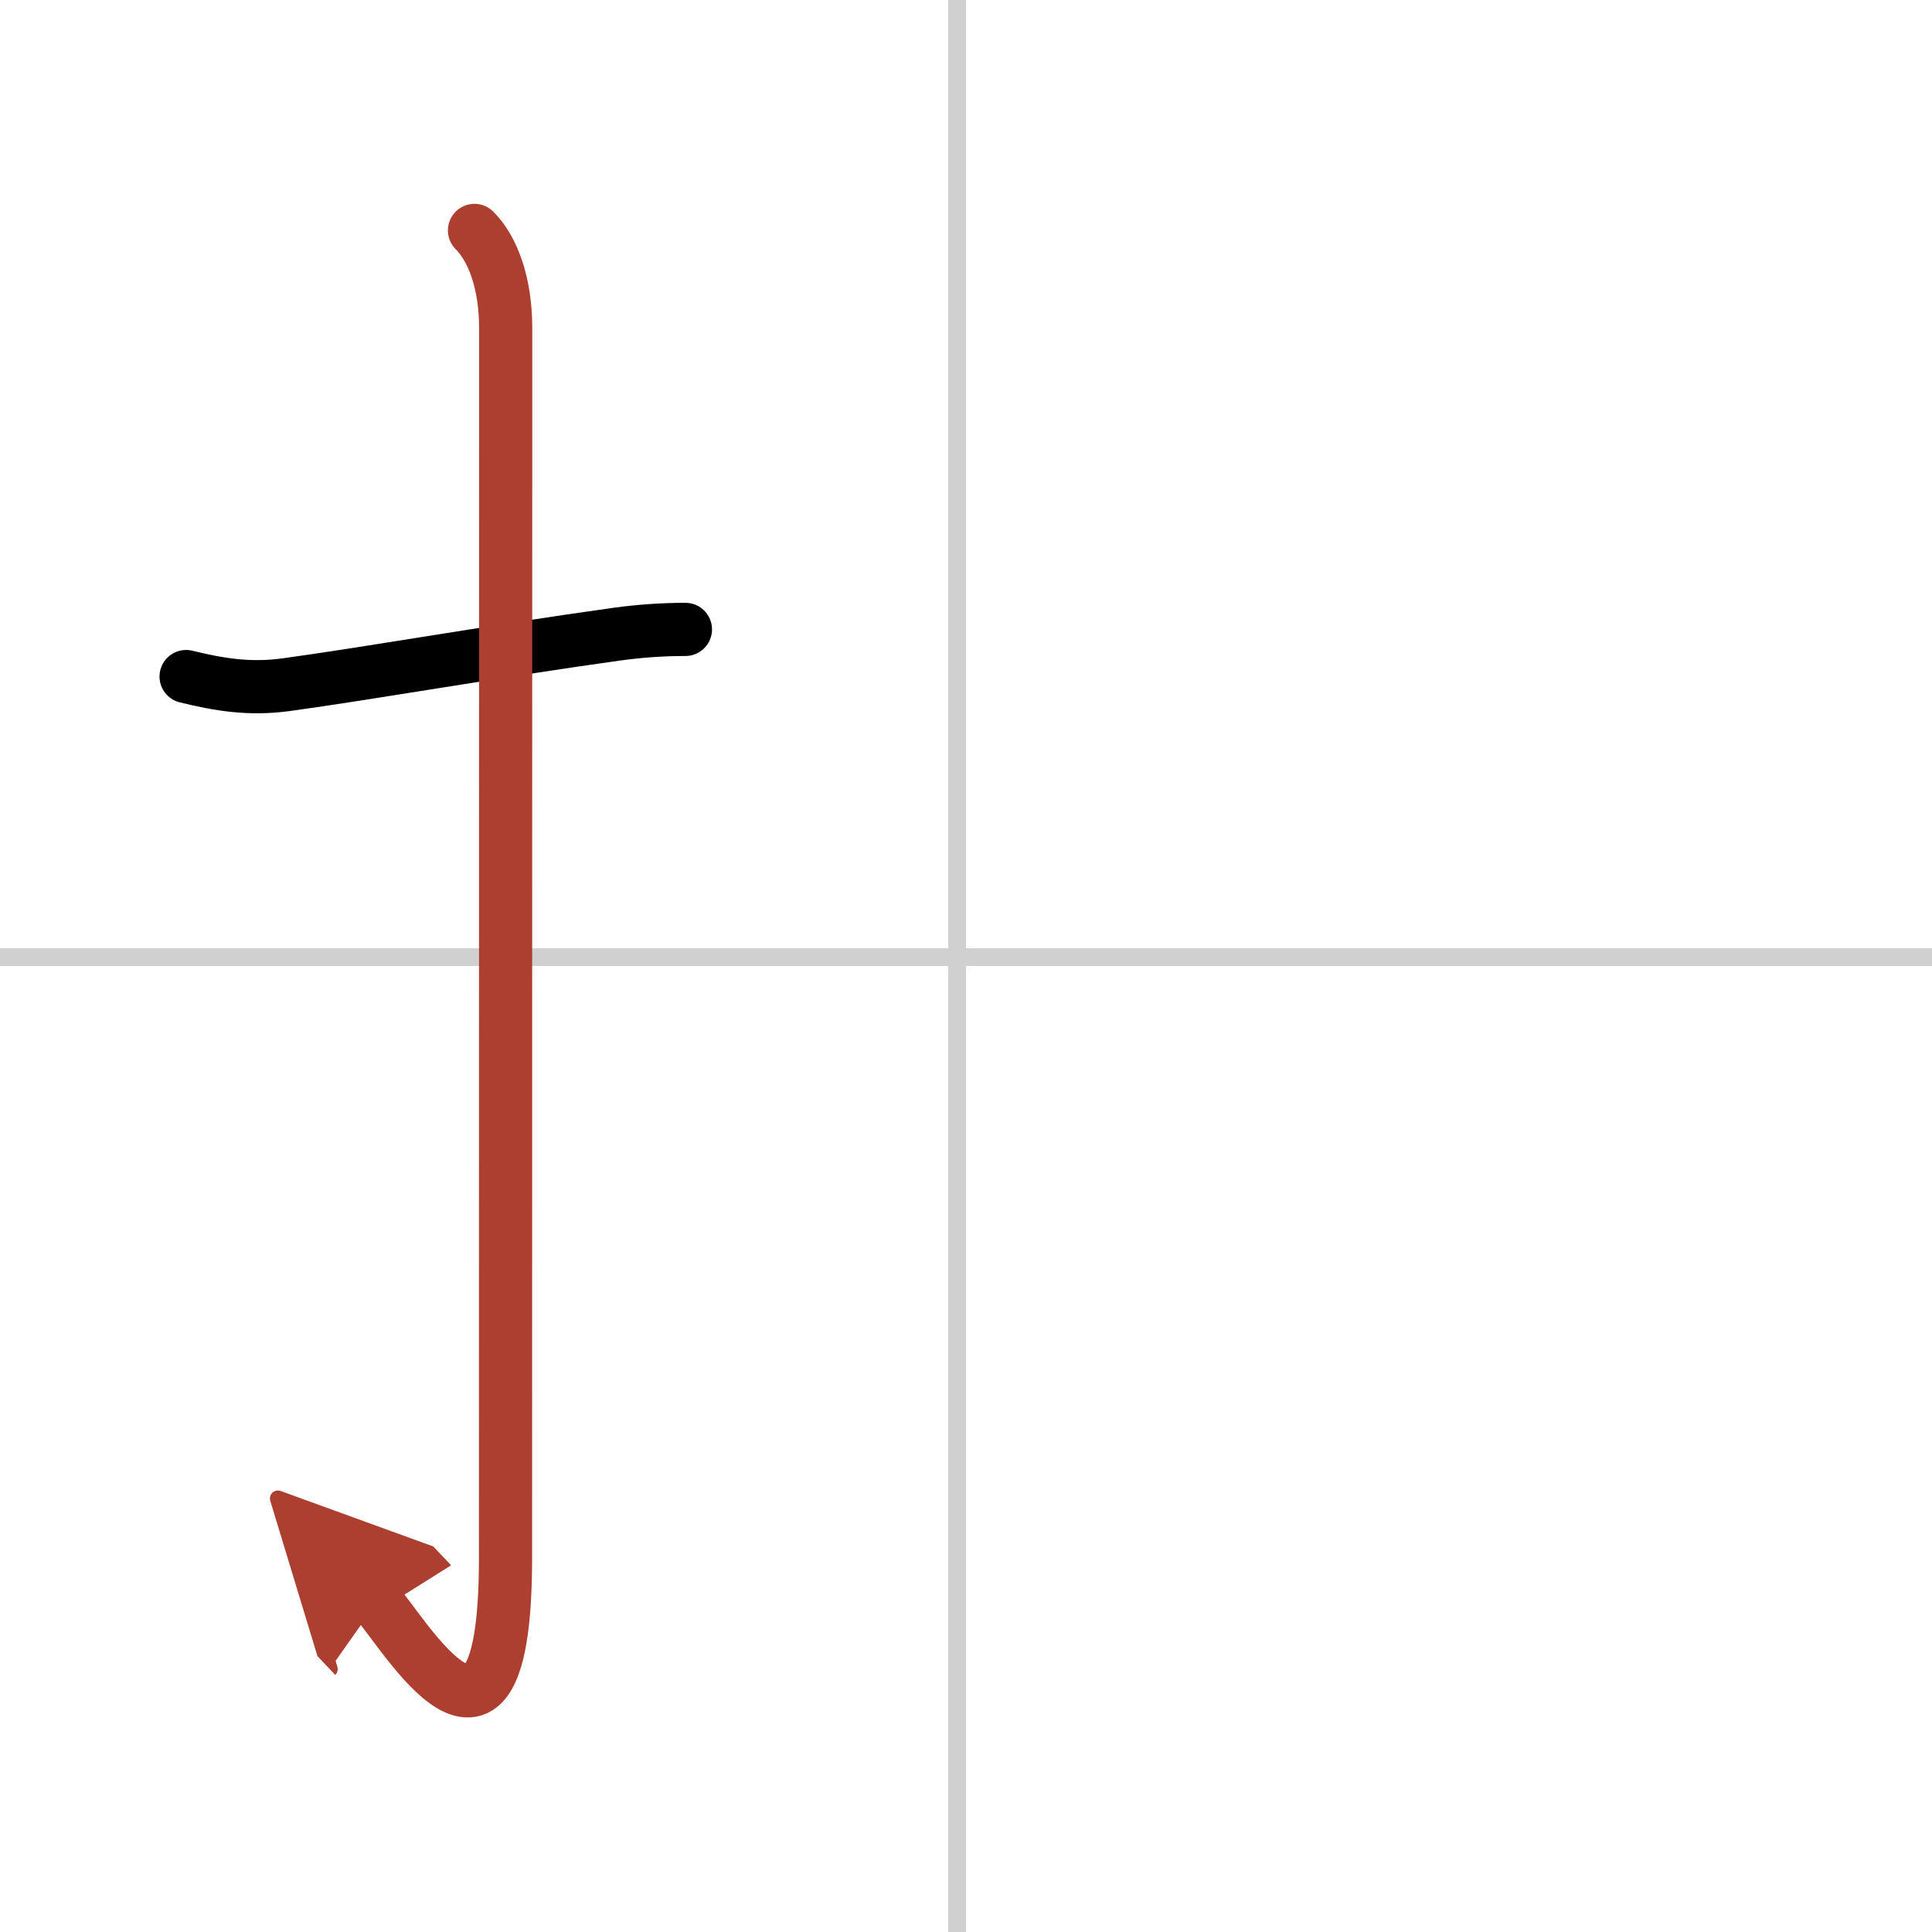
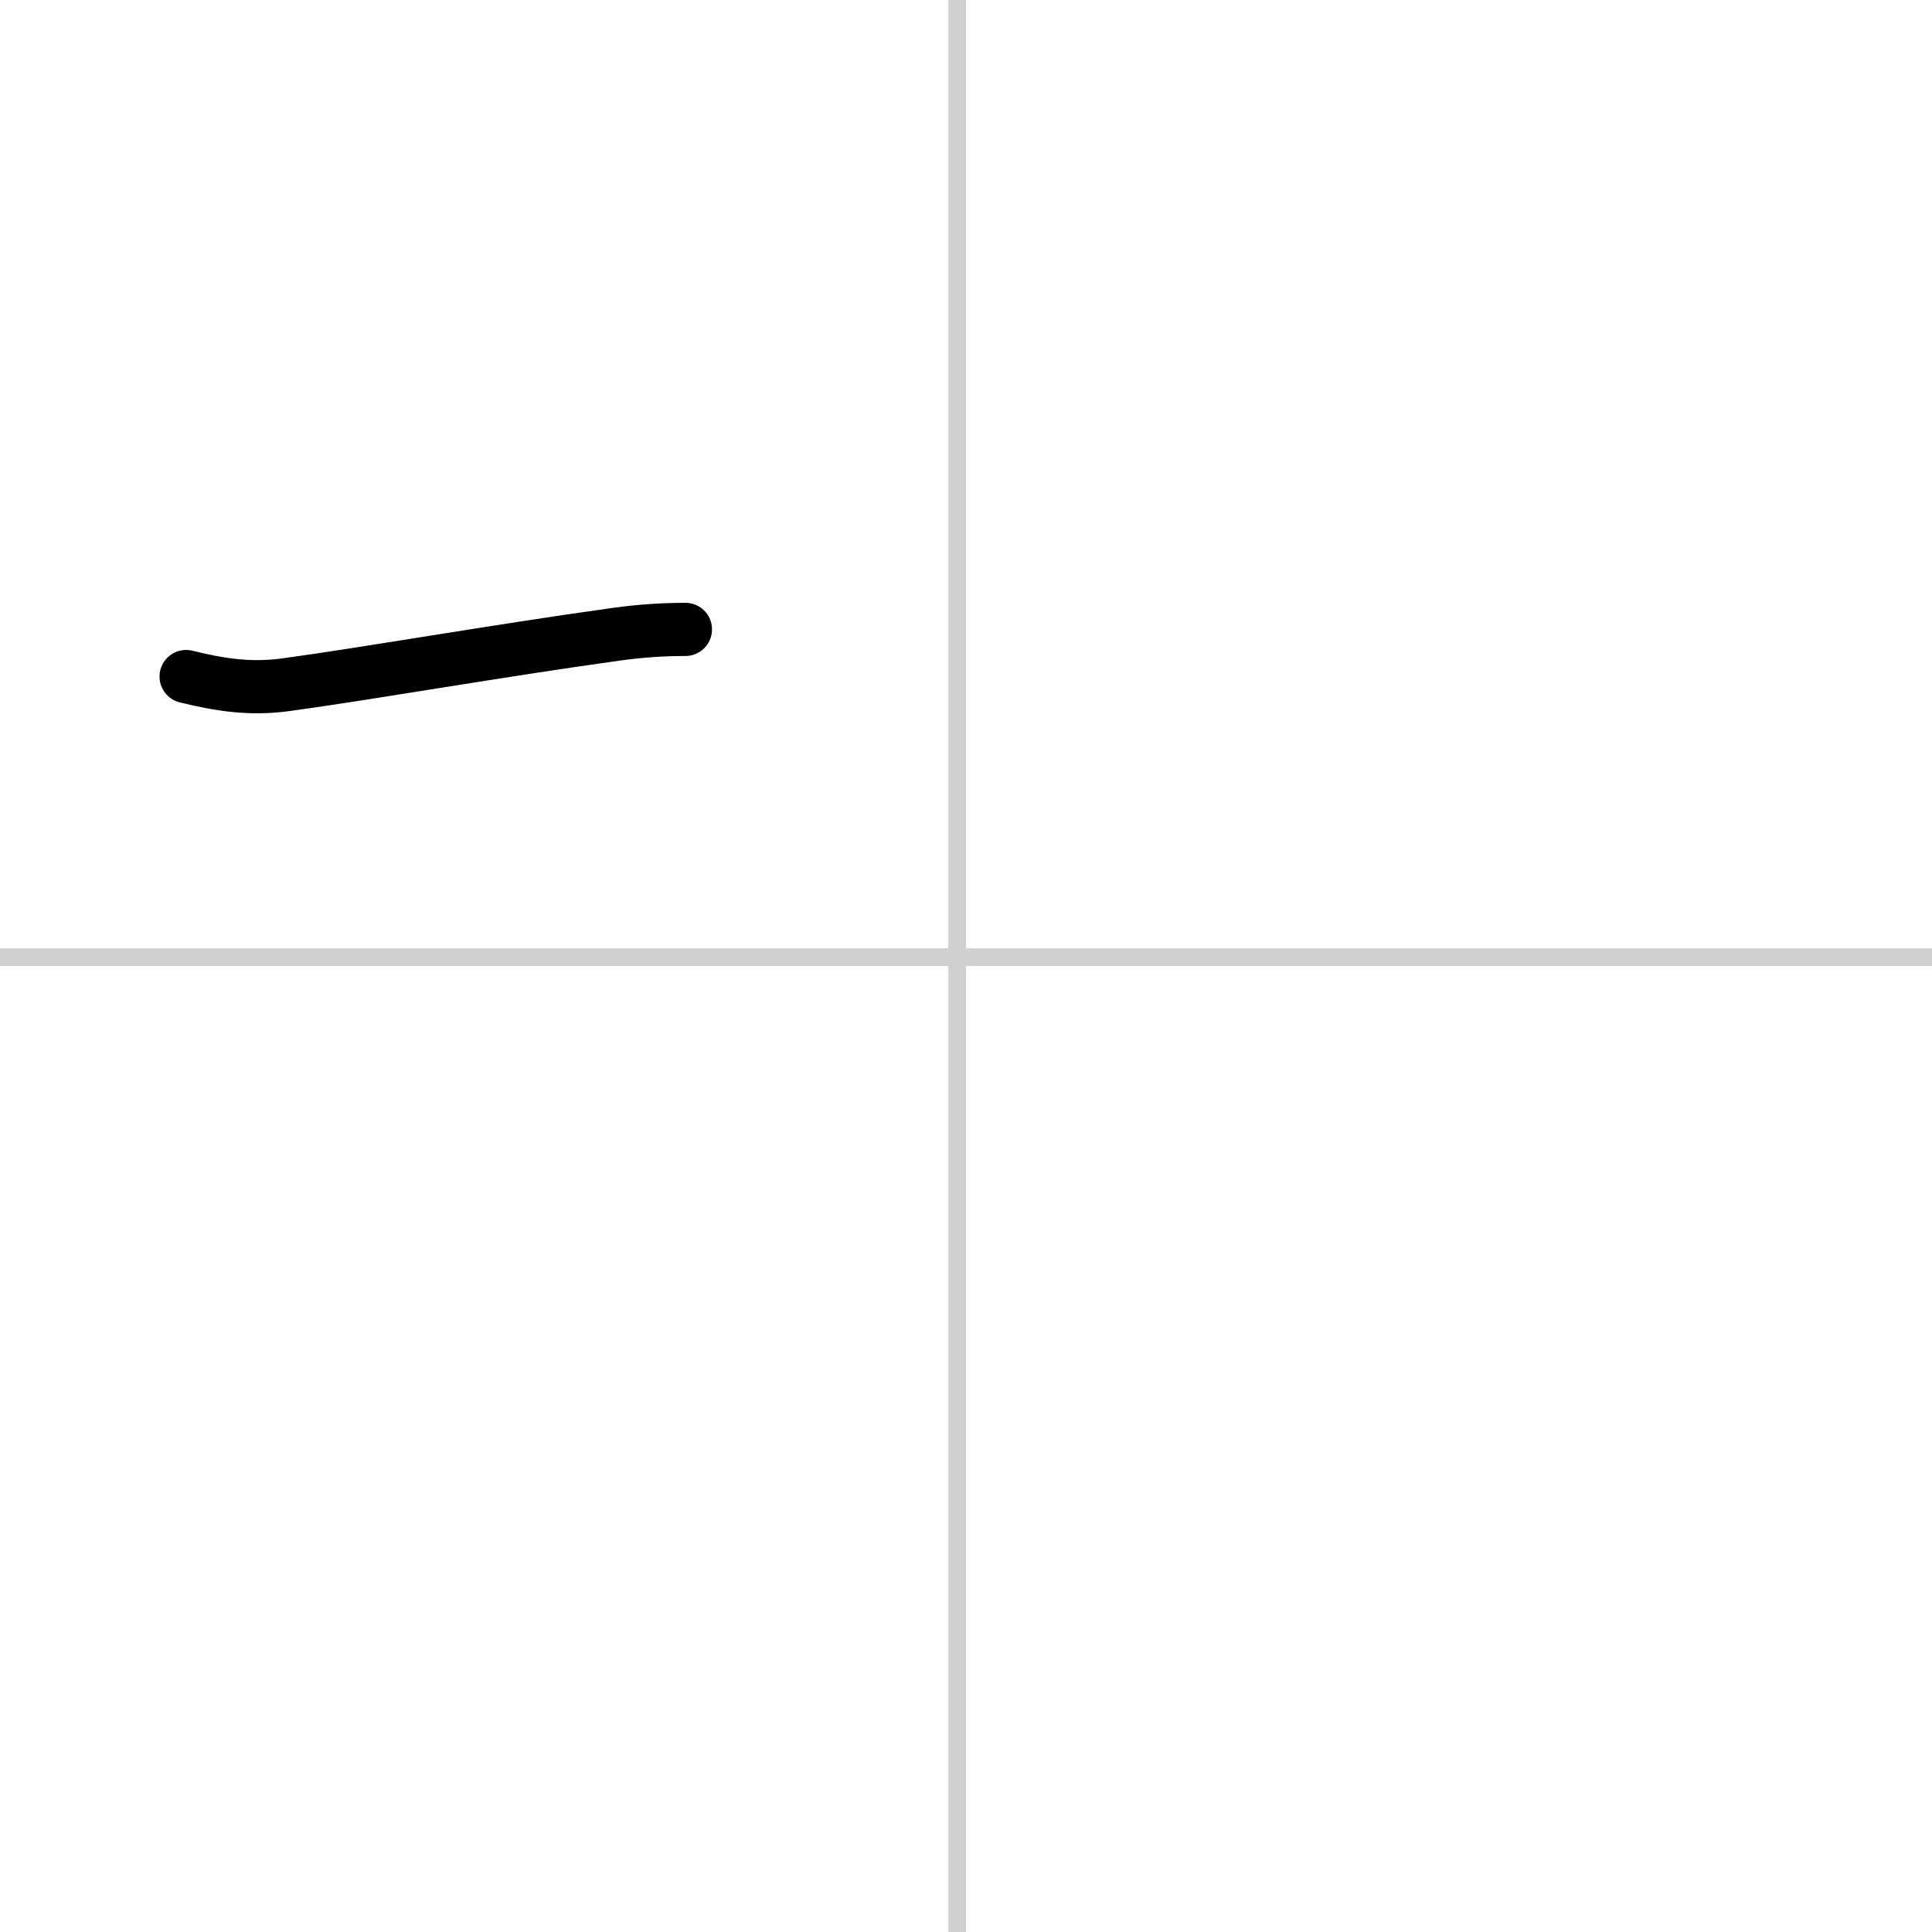
<svg xmlns="http://www.w3.org/2000/svg" width="400" height="400" viewBox="0 0 109 109">
  <defs>
    <marker id="a" markerWidth="4" orient="auto" refX="1" refY="5" viewBox="0 0 10 10">
-       <polyline points="0 0 10 5 0 10 1 5" fill="#ad3f31" stroke="#ad3f31" />
-     </marker>
+       </marker>
  </defs>
  <g fill="none" stroke="#000" stroke-linecap="round" stroke-linejoin="round" stroke-width="3">
-     <rect width="100%" height="100%" fill="#fff" stroke="#fff" />
    <line x1="54" x2="54" y2="109" stroke="#d0d0d0" stroke-width="1" />
    <line x2="109" y1="54" y2="54" stroke="#d0d0d0" stroke-width="1" />
    <path d="m10.5 38.17c1.88 0.46 3.58 0.74 5.64 0.46 4.82-0.66 11.75-1.89 18.65-2.85 1.3-0.18 2.59-0.27 3.88-0.27" />
-     <path d="m26.77 13c1.05 1.05 1.76 3 1.76 5.52 0 15.23-0.01 57.96-0.01 69.4 0 14.25-5.82 4.03-7.27 2.5" marker-end="url(#a)" stroke="#ad3f31" />
  </g>
</svg>